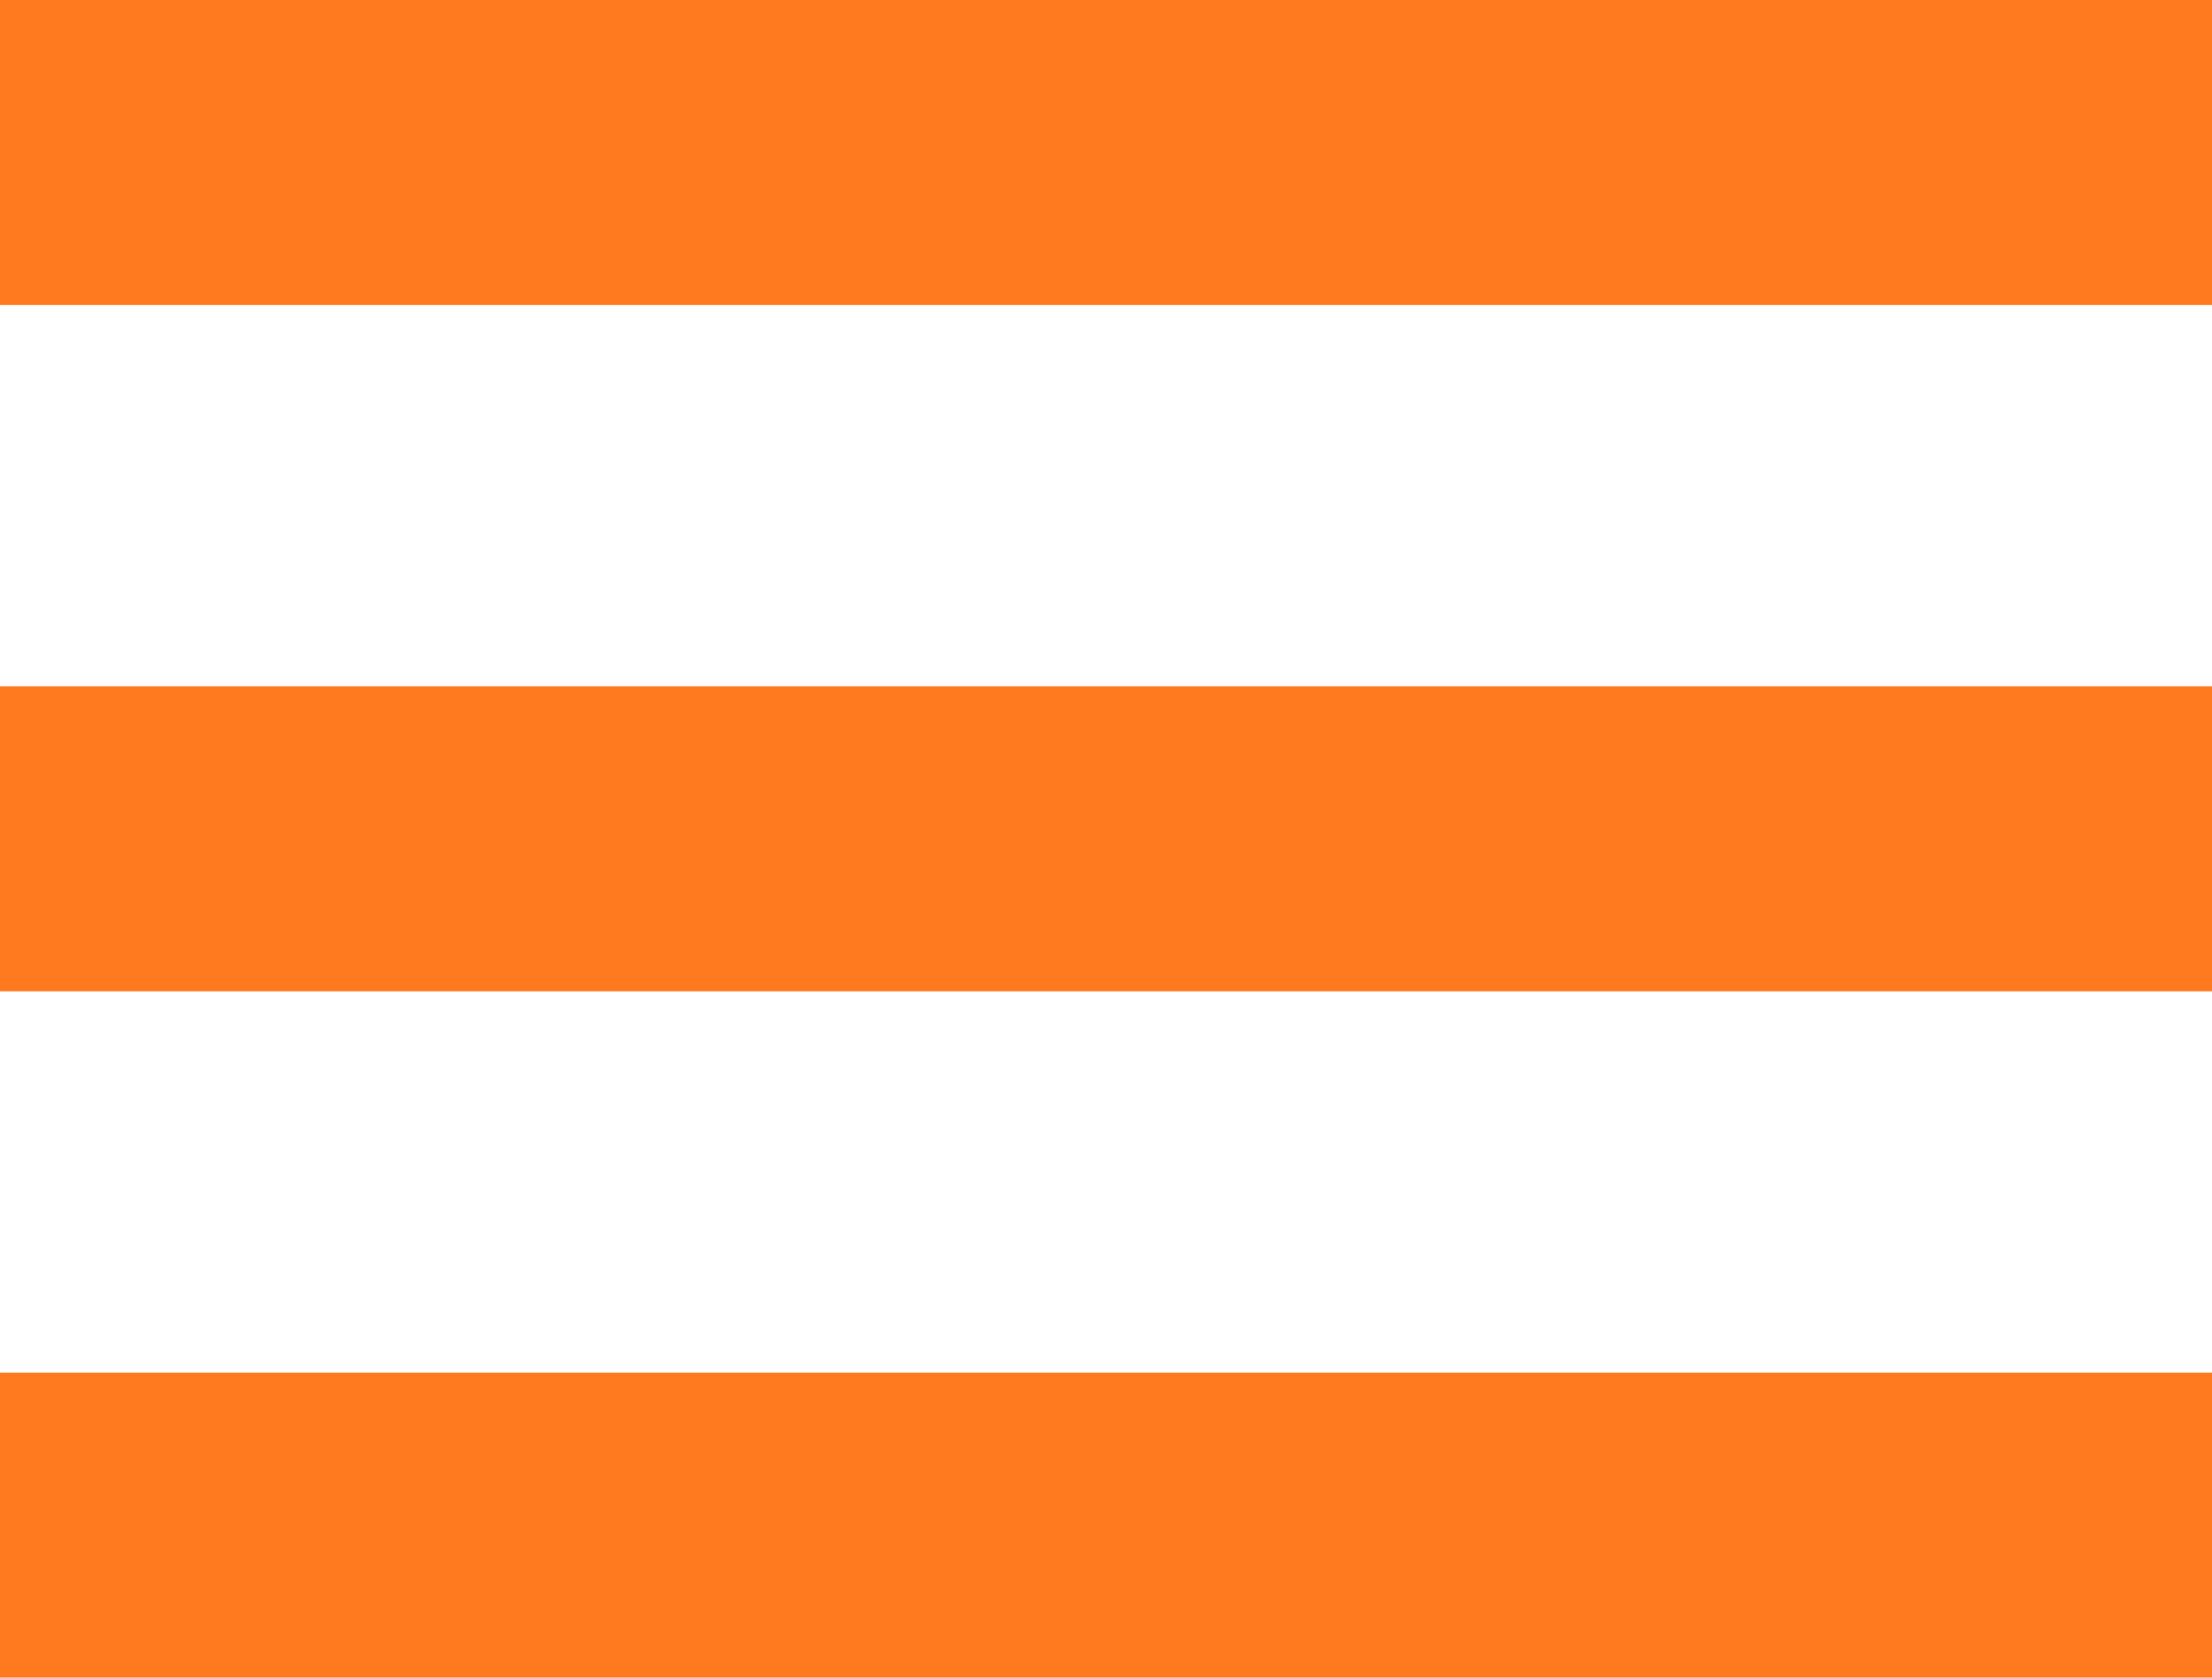
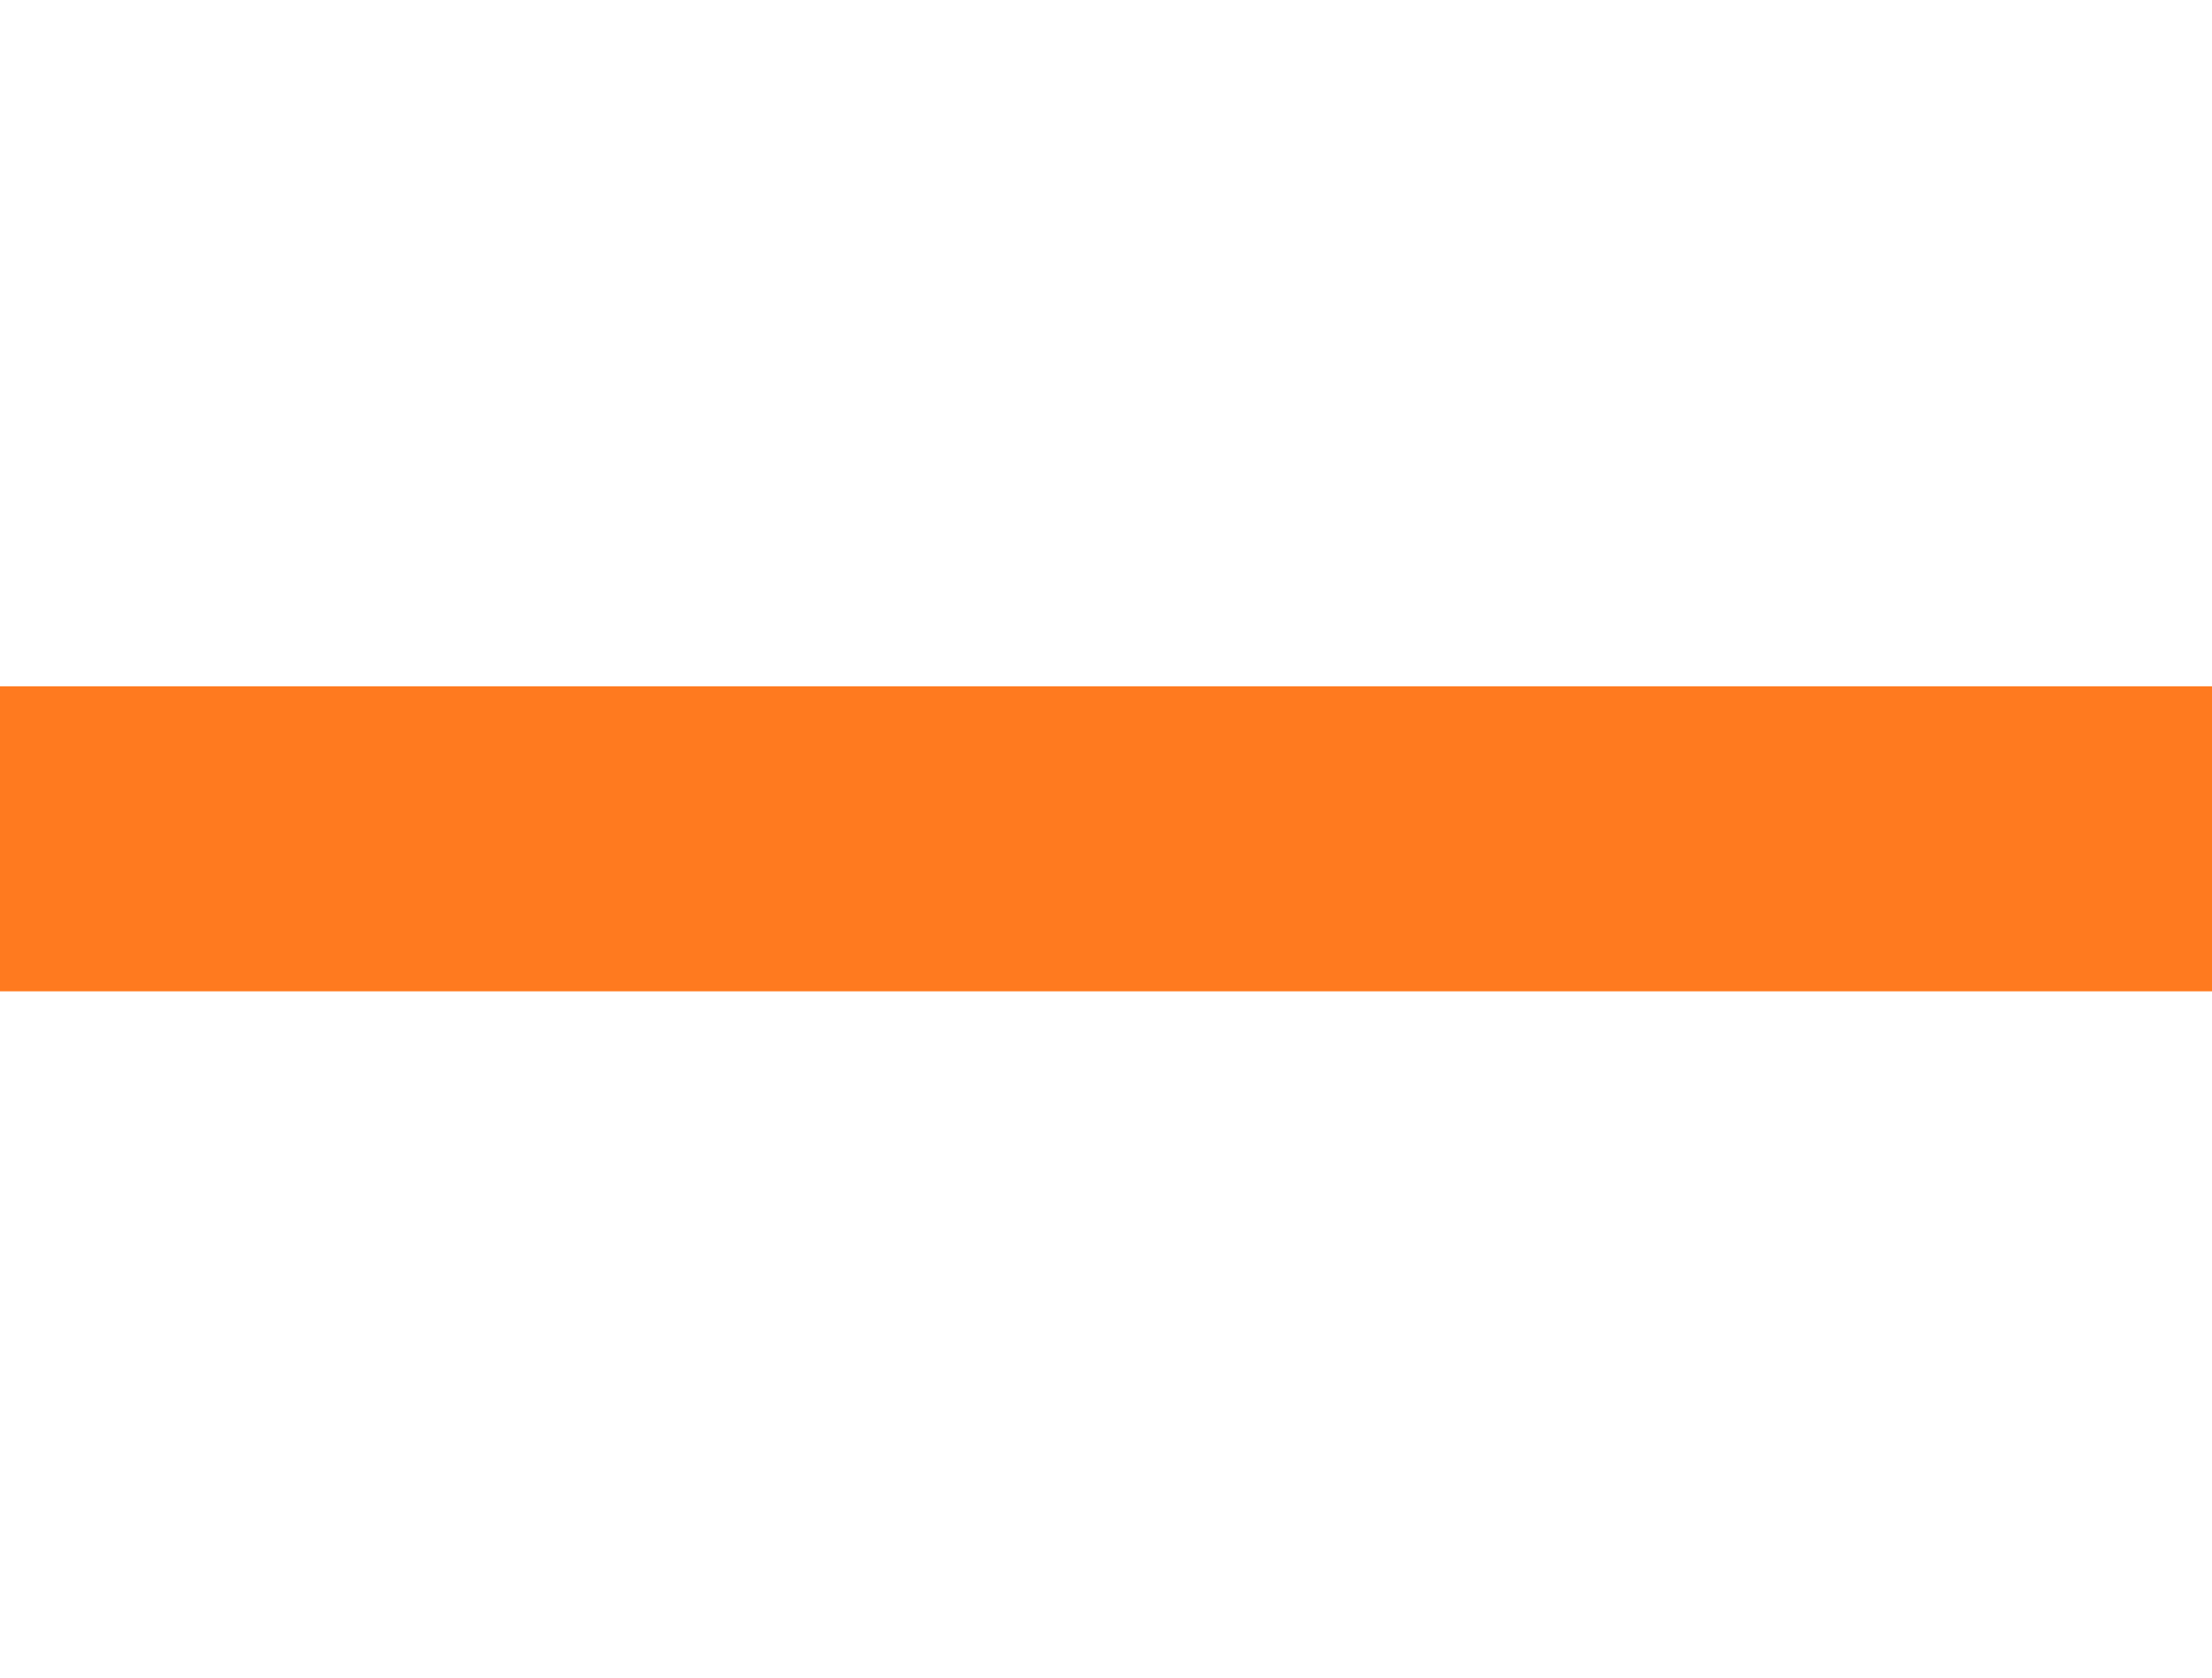
<svg xmlns="http://www.w3.org/2000/svg" width="29" height="22" viewBox="0 0 29 22" fill="none">
  <g id="burger">
-     <line id="Line 5" y1="2" x2="29" y2="2" stroke="#FF7A1F" stroke-width="4" />
    <line id="Line 6" y1="11" x2="29" y2="11" stroke="#FF7A1F" stroke-width="4" />
-     <line id="Line 7" y1="20" x2="29" y2="20" stroke="#FF7A1F" stroke-width="4" />
  </g>
</svg>